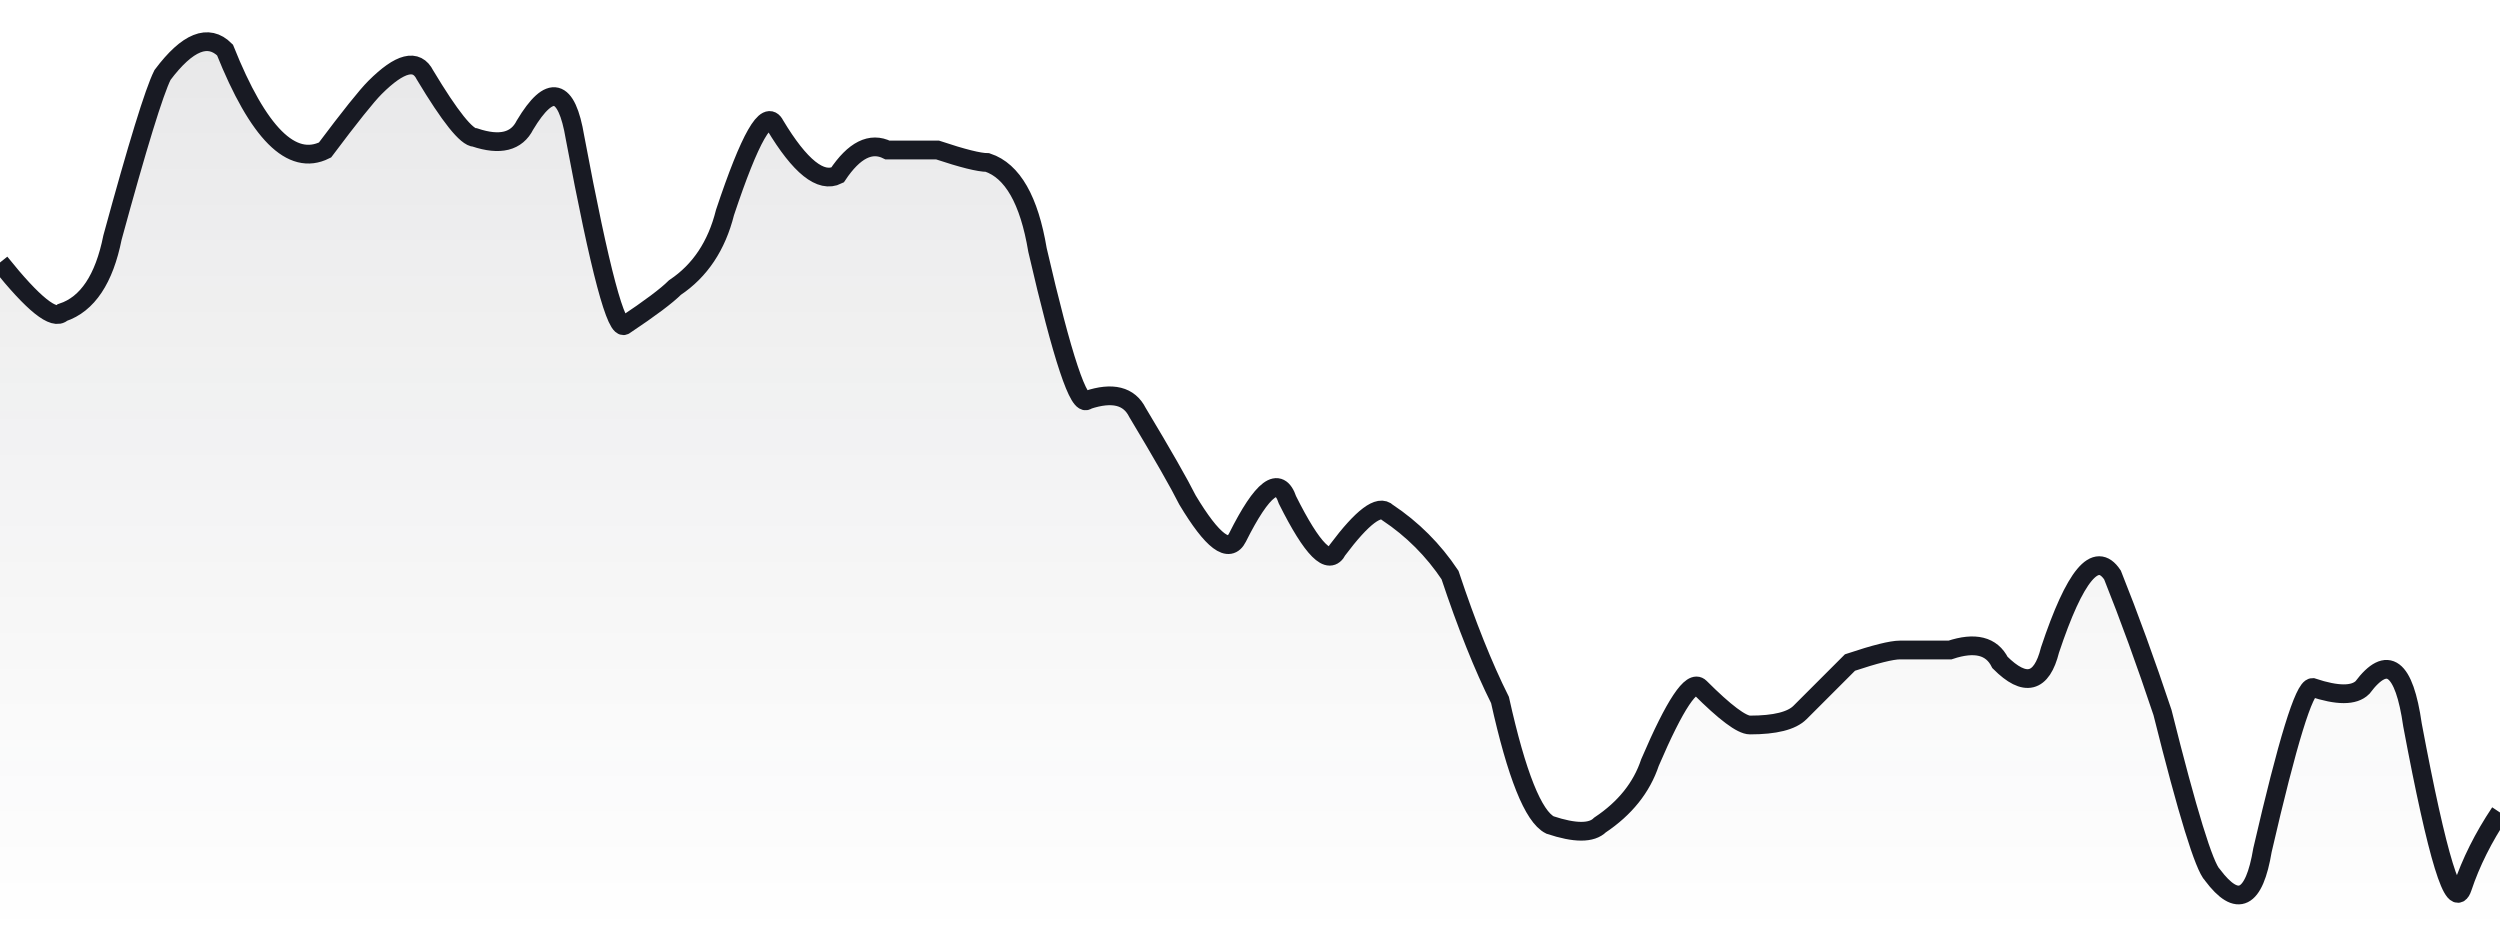
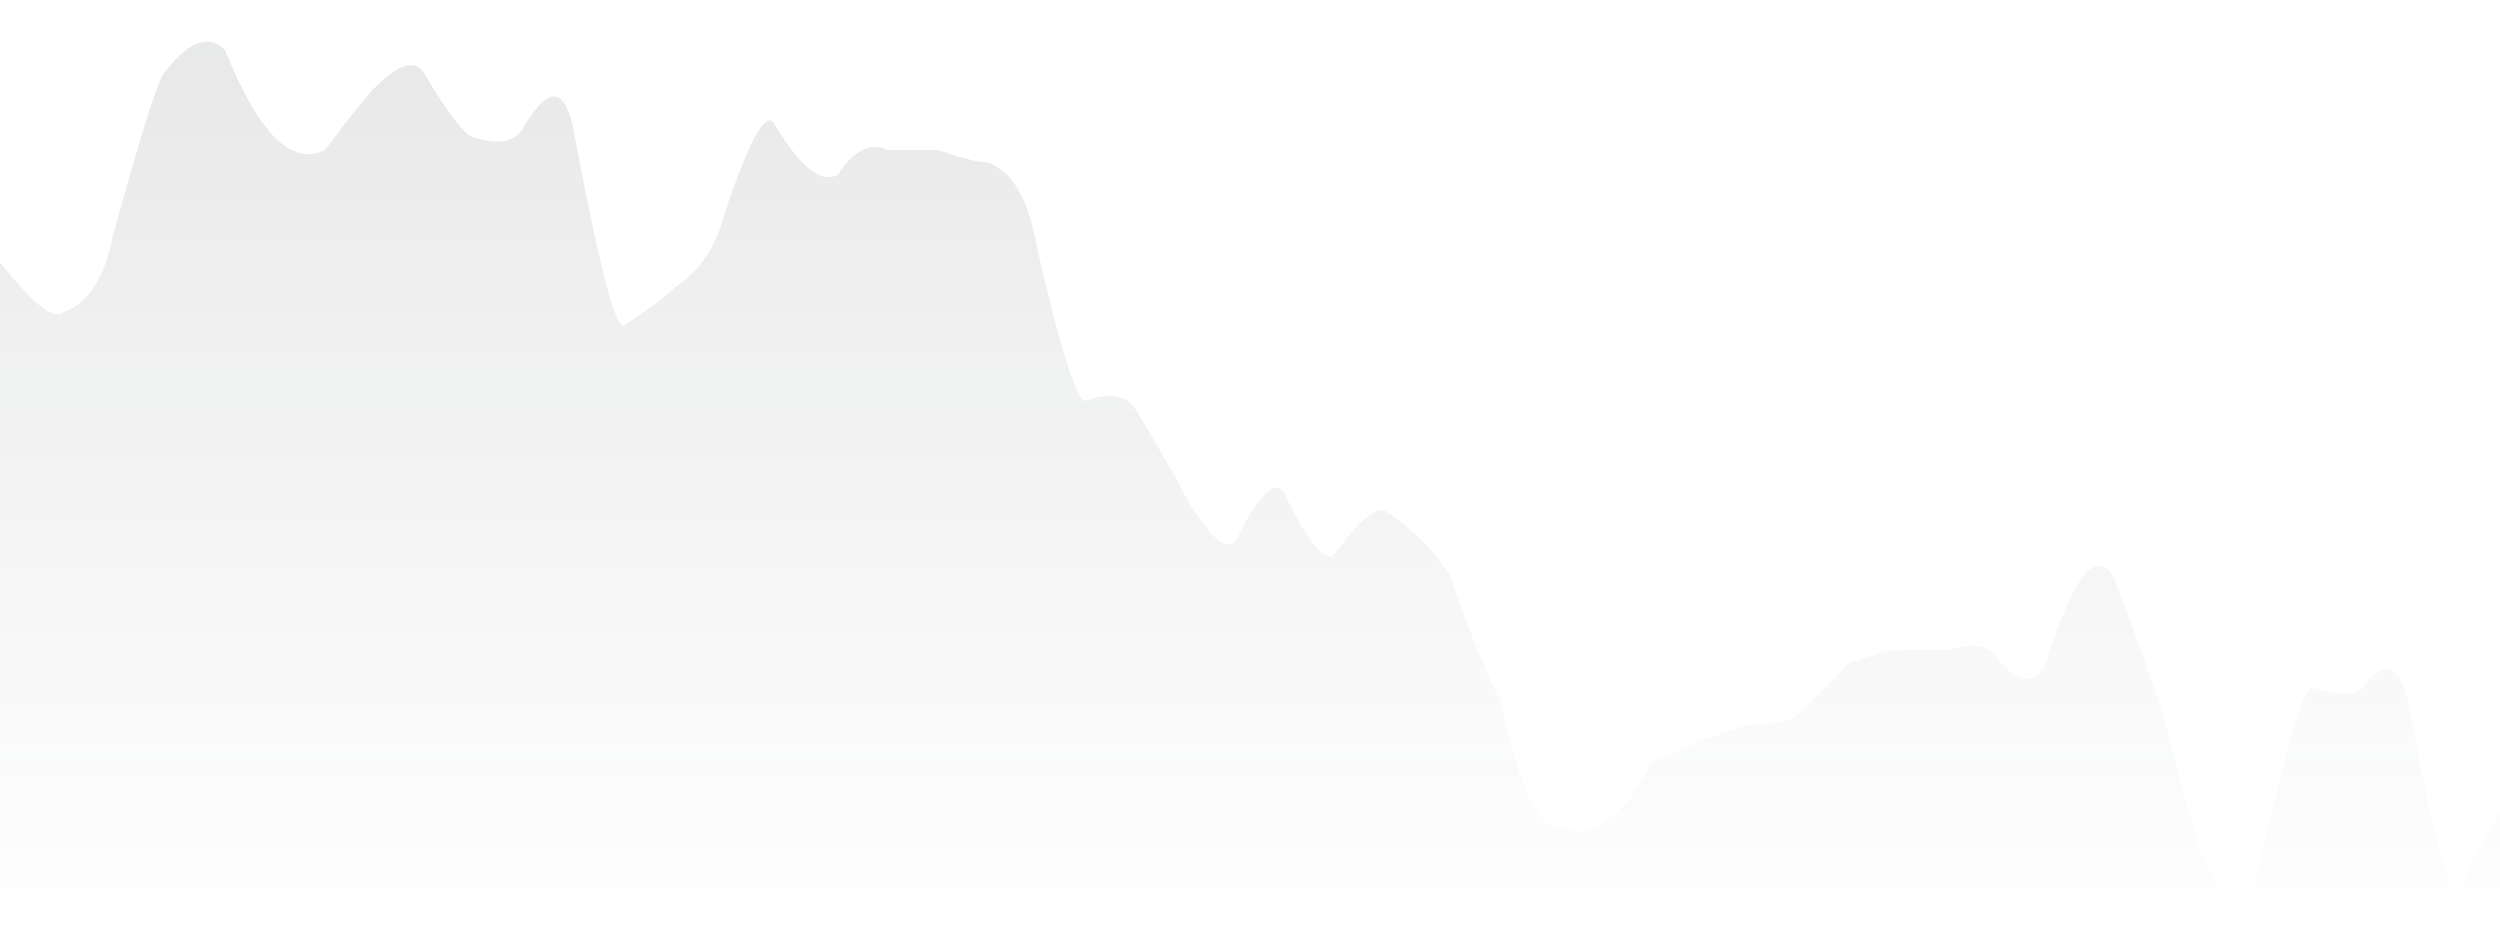
<svg xmlns="http://www.w3.org/2000/svg" viewBox="0 0 200 75" width="200" height="75">
  <defs>
    <linearGradient id="g" x1="0" y1="0" x2="0" y2="1">
      <stop offset="0%" stop-color="#181A23" stop-opacity="0.1" />
      <stop offset="100%" stop-color="#181A23" stop-opacity="0" />
    </linearGradient>
  </defs>
-   <path d="M 0,21 Q 4,26 5,25 Q 8,24 9,19 Q 12,8 13,6 Q 16,2 18,4 Q 20,9 22,11 Q 24,13 26,12 Q 29,8 30,7 Q 33,4 34,6 Q 37,11 38,11 Q 41,12 42,10 Q 45,5 46,11 Q 49,27 50,26 Q 53,24 54,23 Q 57,21 58,17 Q 61,8 62,10 Q 65,15 67,14 Q 69,11 71,12 Q 73,12 75,12 Q 78,13 79,13 Q 82,14 83,20 Q 86,33 87,32 Q 90,31 91,33 Q 94,38 95,40 Q 98,45 99,43 Q 102,37 103,40 Q 106,46 107,44 Q 110,40 111,41 Q 114,43 116,46 Q 118,52 120,56 Q 122,65 124,66 Q 127,67 128,66 Q 131,64 132,61 Q 135,54 136,55 Q 139,58 140,58 Q 143,58 144,57 Q 147,54 148,53 Q 151,52 152,52 Q 155,52 156,52 Q 159,51 160,53 Q 163,56 164,52 Q 167,43 169,46 Q 171,51 173,57 Q 176,69 177,70 Q 180,74 181,68 Q 184,55 185,55 Q 188,56 189,55 Q 192,51 193,58 Q 196,74 197,71 T 200,65 L 200,75 L 0,75 Z" fill="url(#g)" />
-   <path d="M 0,21 Q 4,26 5,25 Q 8,24 9,19 Q 12,8 13,6 Q 16,2 18,4 Q 20,9 22,11 Q 24,13 26,12 Q 29,8 30,7 Q 33,4 34,6 Q 37,11 38,11 Q 41,12 42,10 Q 45,5 46,11 Q 49,27 50,26 Q 53,24 54,23 Q 57,21 58,17 Q 61,8 62,10 Q 65,15 67,14 Q 69,11 71,12 Q 73,12 75,12 Q 78,13 79,13 Q 82,14 83,20 Q 86,33 87,32 Q 90,31 91,33 Q 94,38 95,40 Q 98,45 99,43 Q 102,37 103,40 Q 106,46 107,44 Q 110,40 111,41 Q 114,43 116,46 Q 118,52 120,56 Q 122,65 124,66 Q 127,67 128,66 Q 131,64 132,61 Q 135,54 136,55 Q 139,58 140,58 Q 143,58 144,57 Q 147,54 148,53 Q 151,52 152,52 Q 155,52 156,52 Q 159,51 160,53 Q 163,56 164,52 Q 167,43 169,46 Q 171,51 173,57 Q 176,69 177,70 Q 180,74 181,68 Q 184,55 185,55 Q 188,56 189,55 Q 192,51 193,58 Q 196,74 197,71 T 200,65" fill="none" stroke="#181A23" stroke-width="1.5" />
+   <path d="M 0,21 Q 4,26 5,25 Q 8,24 9,19 Q 12,8 13,6 Q 16,2 18,4 Q 20,9 22,11 Q 24,13 26,12 Q 29,8 30,7 Q 33,4 34,6 Q 37,11 38,11 Q 41,12 42,10 Q 45,5 46,11 Q 49,27 50,26 Q 53,24 54,23 Q 57,21 58,17 Q 61,8 62,10 Q 65,15 67,14 Q 69,11 71,12 Q 73,12 75,12 Q 78,13 79,13 Q 82,14 83,20 Q 86,33 87,32 Q 90,31 91,33 Q 94,38 95,40 Q 98,45 99,43 Q 102,37 103,40 Q 106,46 107,44 Q 110,40 111,41 Q 114,43 116,46 Q 118,52 120,56 Q 122,65 124,66 Q 127,67 128,66 Q 131,64 132,61 Q 139,58 140,58 Q 143,58 144,57 Q 147,54 148,53 Q 151,52 152,52 Q 155,52 156,52 Q 159,51 160,53 Q 163,56 164,52 Q 167,43 169,46 Q 171,51 173,57 Q 176,69 177,70 Q 180,74 181,68 Q 184,55 185,55 Q 188,56 189,55 Q 192,51 193,58 Q 196,74 197,71 T 200,65 L 200,75 L 0,75 Z" fill="url(#g)" />
</svg>